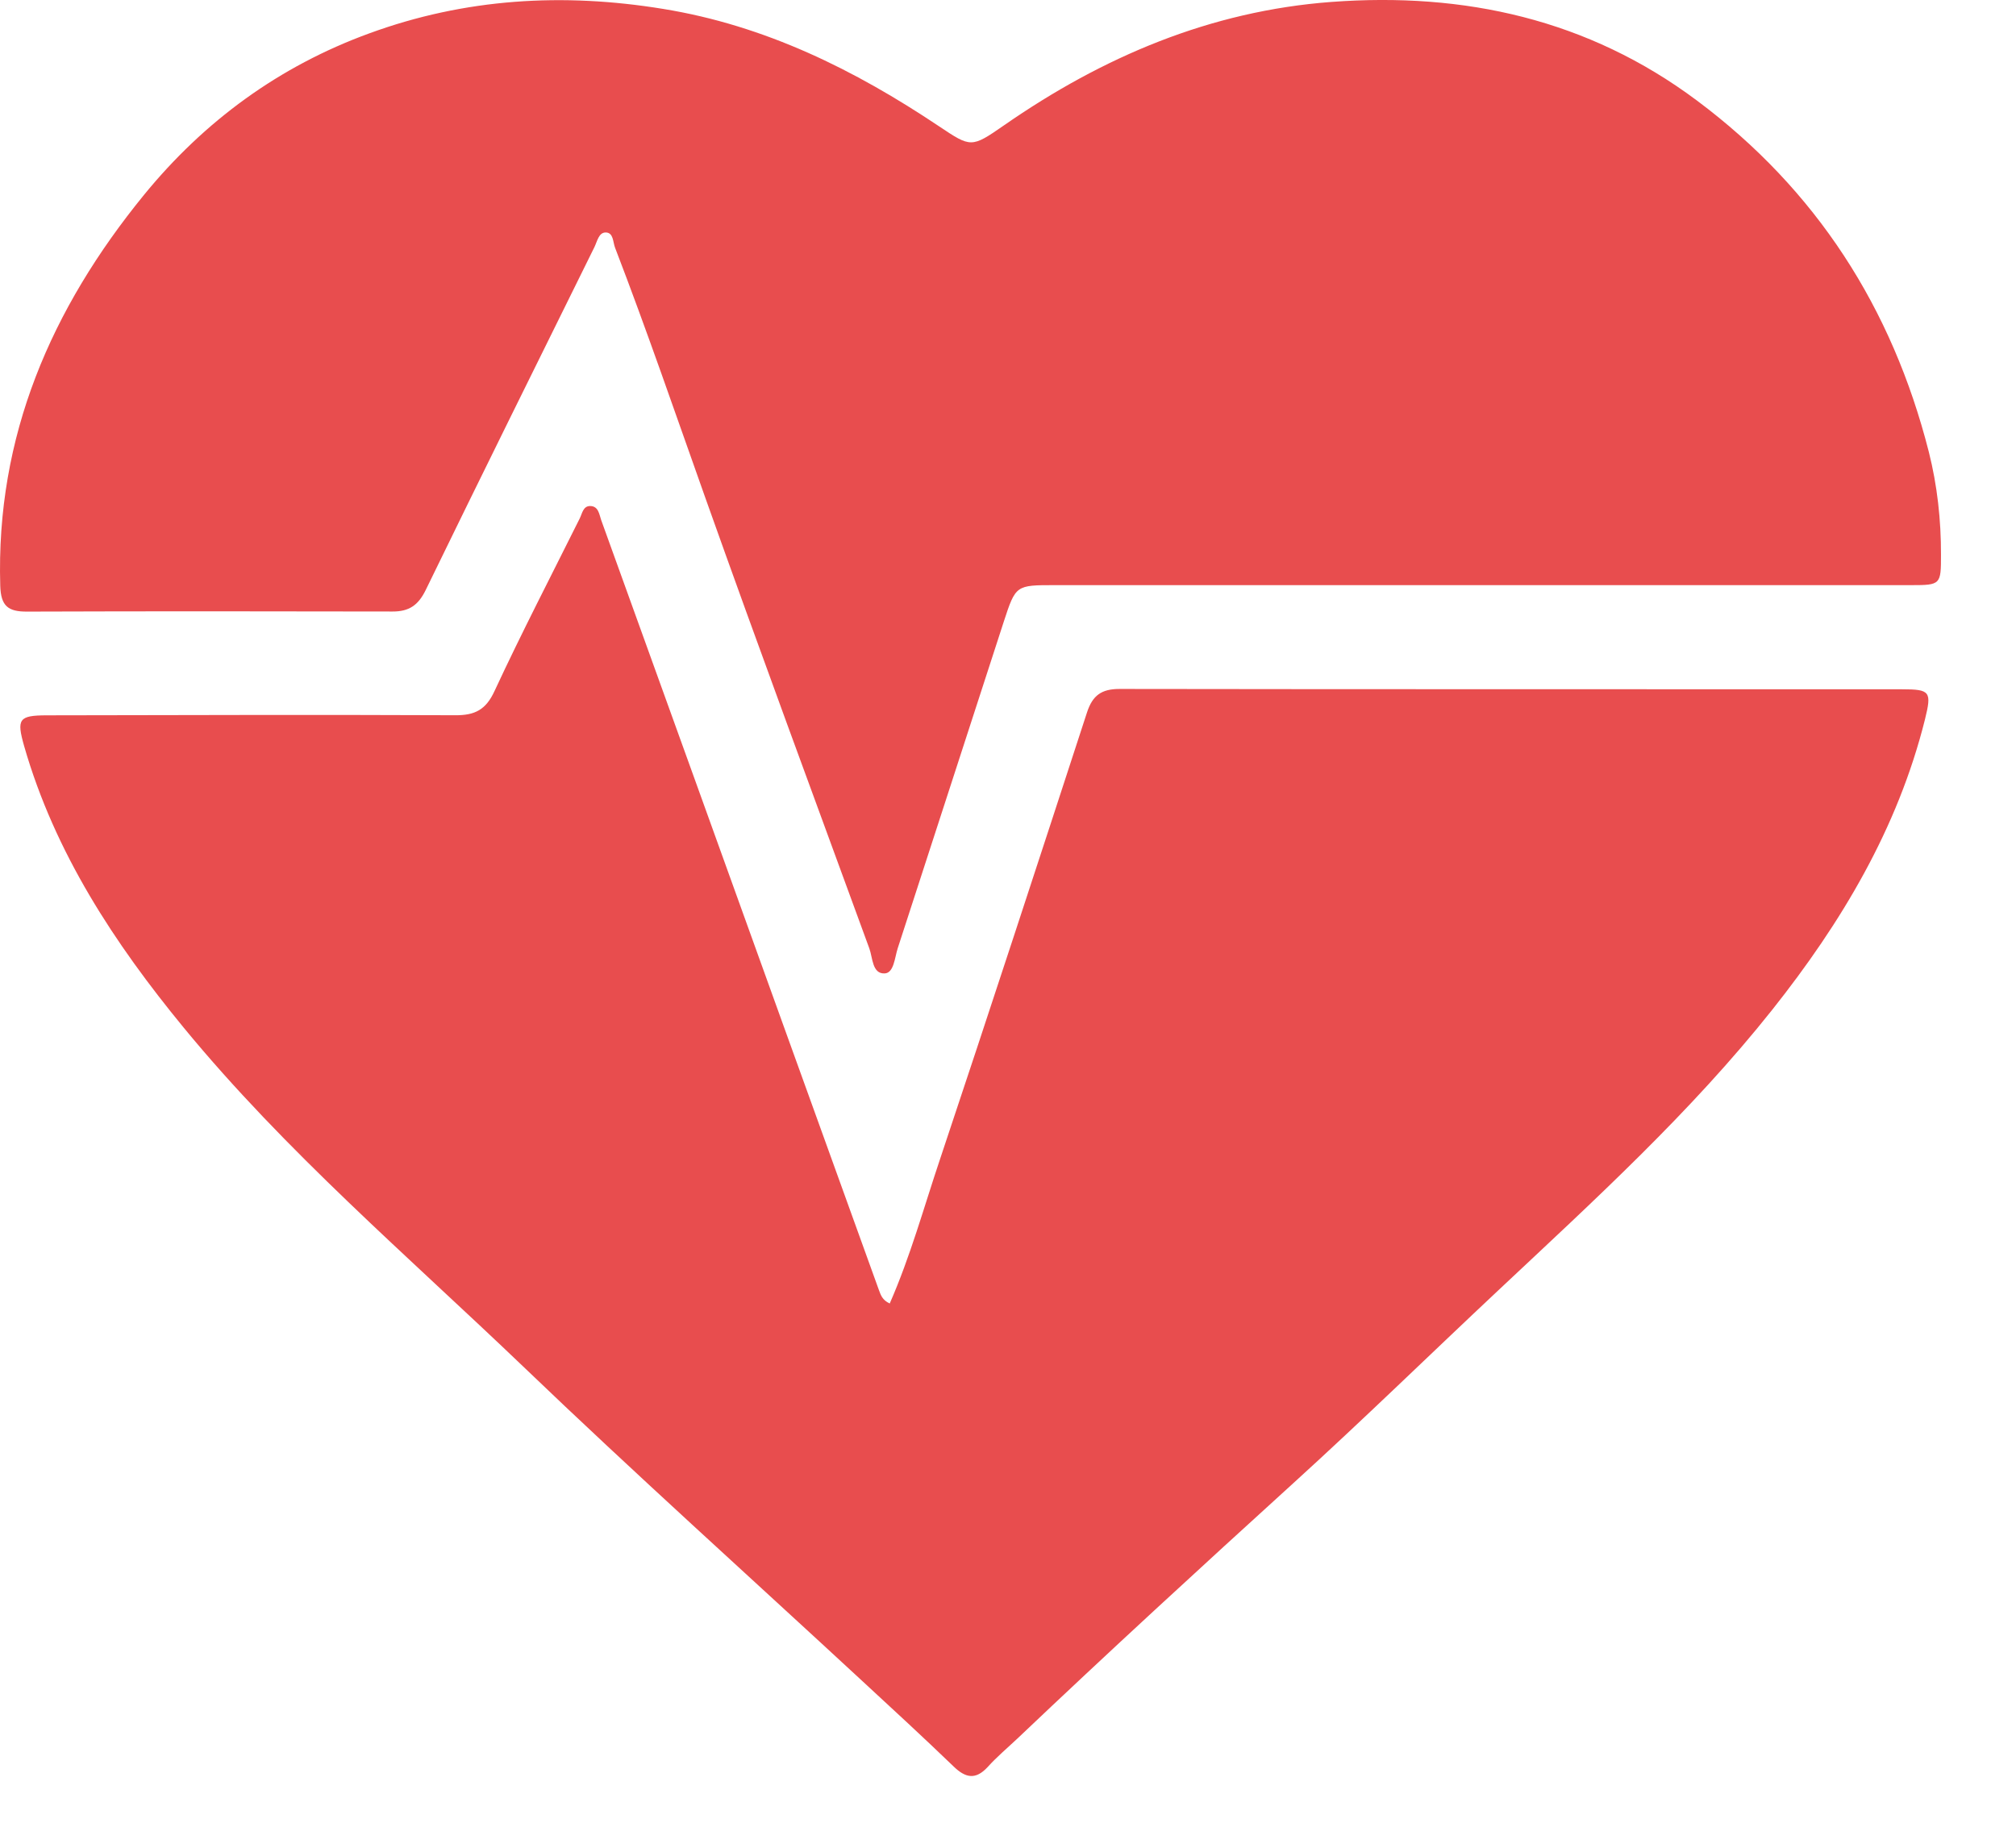
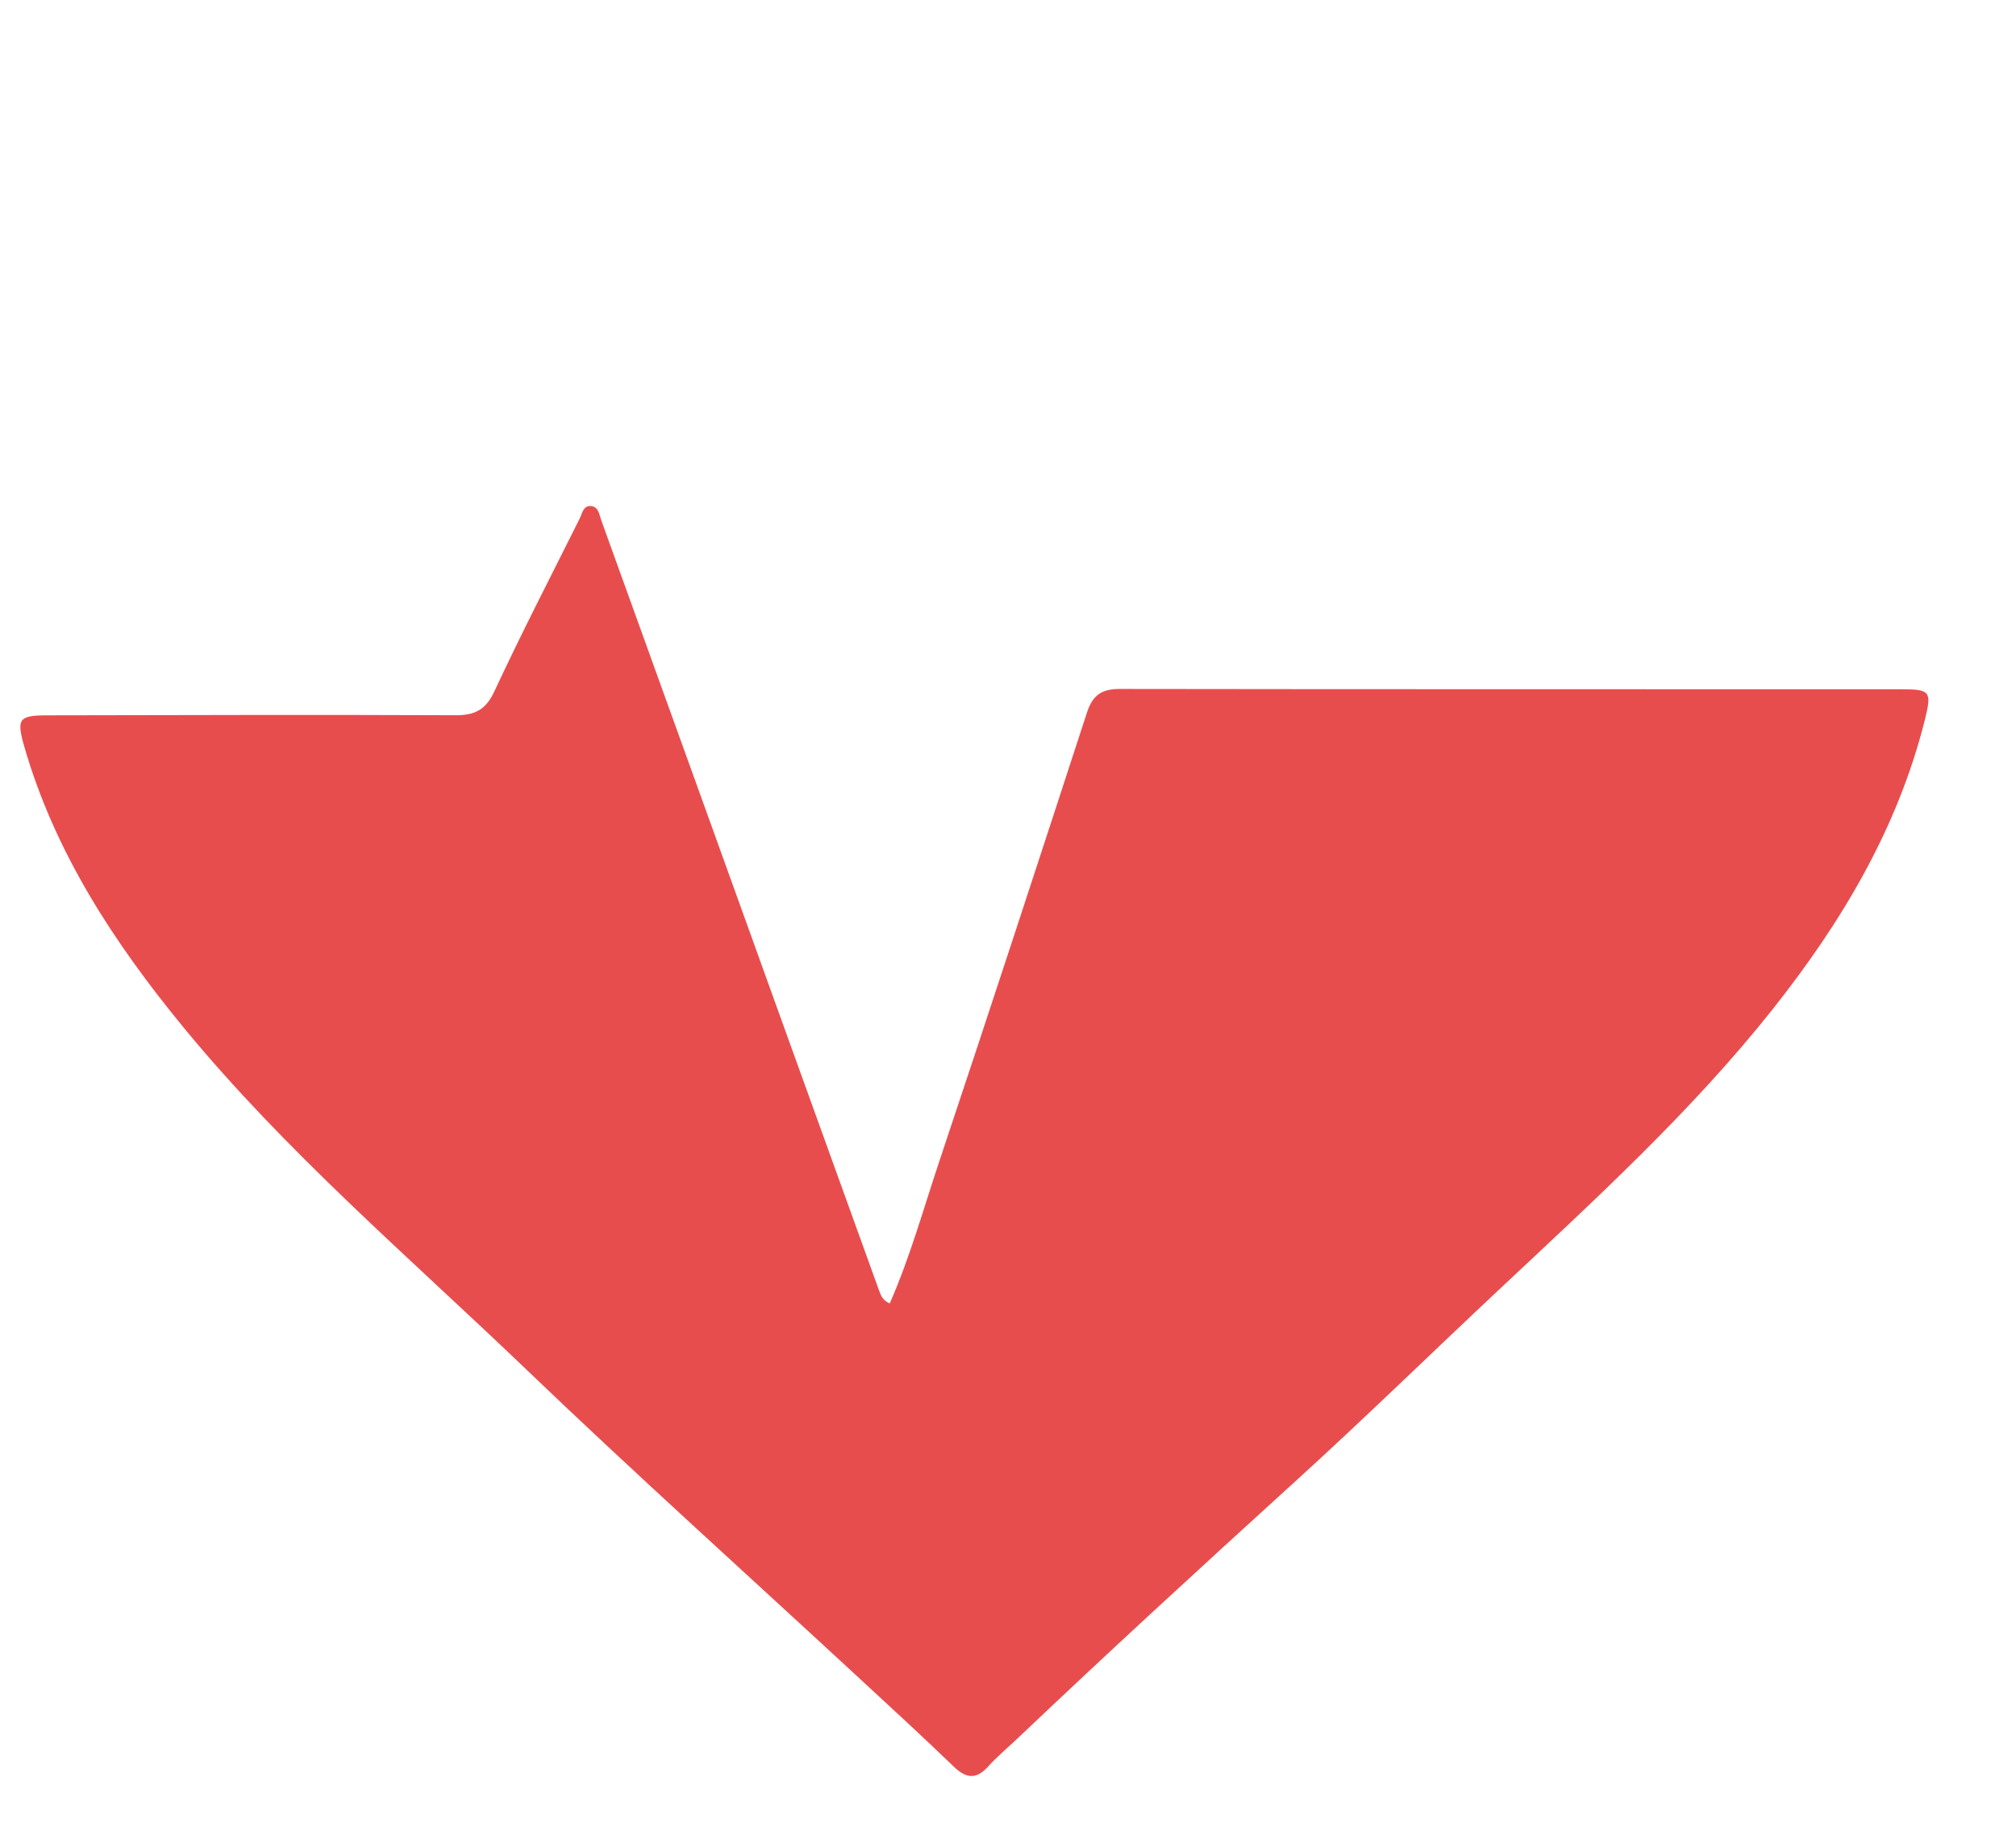
<svg xmlns="http://www.w3.org/2000/svg" width="24px" height="22px" viewBox="0 0 24 22">
  <title>Group 5</title>
  <desc>Created with Sketch.</desc>
  <g id="Page-1" stroke="none" stroke-width="1" fill="none" fill-rule="evenodd">
    <g id="heart" transform="translate(-15, -16)" fill="#E84D4E">
      <g id="Group-5" transform="translate(15, 16)">
        <path d="M10.592,15.52 C10.839,14.956 10.998,14.376 11.188,13.81 C11.78,12.038 12.361,10.261 12.94,8.484 C13.007,8.278 13.114,8.203 13.328,8.203 C16.433,8.208 19.538,8.205 22.643,8.207 C22.98,8.207 22.998,8.235 22.916,8.567 C22.591,9.867 21.921,10.986 21.098,12.023 C20.128,13.244 18.98,14.29 17.849,15.352 C17.029,16.121 16.226,16.906 15.395,17.661 C14.291,18.665 13.193,19.673 12.111,20.701 C11.992,20.813 11.867,20.918 11.758,21.039 C11.613,21.196 11.493,21.169 11.351,21.031 C10.992,20.685 10.627,20.349 10.261,20.011 C8.915,18.765 7.551,17.539 6.228,16.27 C4.854,14.954 3.401,13.712 2.188,12.237 C1.363,11.233 0.652,10.153 0.287,8.882 C0.197,8.563 0.222,8.518 0.554,8.517 C2.175,8.514 3.796,8.509 5.418,8.516 C5.654,8.518 5.785,8.451 5.888,8.226 C6.21,7.534 6.561,6.856 6.902,6.172 C6.931,6.114 6.941,6.026 7.024,6.025 C7.125,6.025 7.133,6.123 7.157,6.192 C7.891,8.224 8.623,10.256 9.355,12.289 C9.725,13.313 10.094,14.337 10.464,15.362 C10.485,15.416 10.501,15.478 10.592,15.52" id="Fill-1" />
-         <path d="M17.578,6.967 L12.558,6.967 C12.095,6.967 12.092,6.966 11.95,7.401 C11.528,8.697 11.11,9.994 10.687,11.291 C10.651,11.402 10.642,11.585 10.532,11.59 C10.383,11.597 10.39,11.404 10.349,11.292 C9.695,9.504 9.034,7.719 8.396,5.925 C8.043,4.932 7.701,3.934 7.322,2.949 C7.296,2.882 7.304,2.768 7.21,2.768 C7.128,2.768 7.11,2.873 7.077,2.941 C6.405,4.302 5.731,5.662 5.067,7.027 C4.979,7.206 4.87,7.282 4.672,7.281 C3.222,7.278 1.771,7.277 0.321,7.282 C0.096,7.283 0.01,7.216 0.003,6.974 C-0.05,5.192 0.61,3.675 1.713,2.322 C2.433,1.44 3.325,0.788 4.397,0.397 C5.536,-0.02 6.701,-0.089 7.894,0.106 C9.108,0.303 10.174,0.831 11.181,1.505 C11.558,1.757 11.564,1.762 11.95,1.494 C13.127,0.676 14.411,0.13 15.851,0.023 C17.432,-0.095 18.905,0.229 20.2,1.196 C21.624,2.259 22.526,3.666 22.962,5.38 C23.063,5.78 23.108,6.191 23.107,6.605 C23.107,6.96 23.105,6.967 22.752,6.967 L17.578,6.967 Z" id="Fill-3" />
      </g>
    </g>
  </g>
</svg>